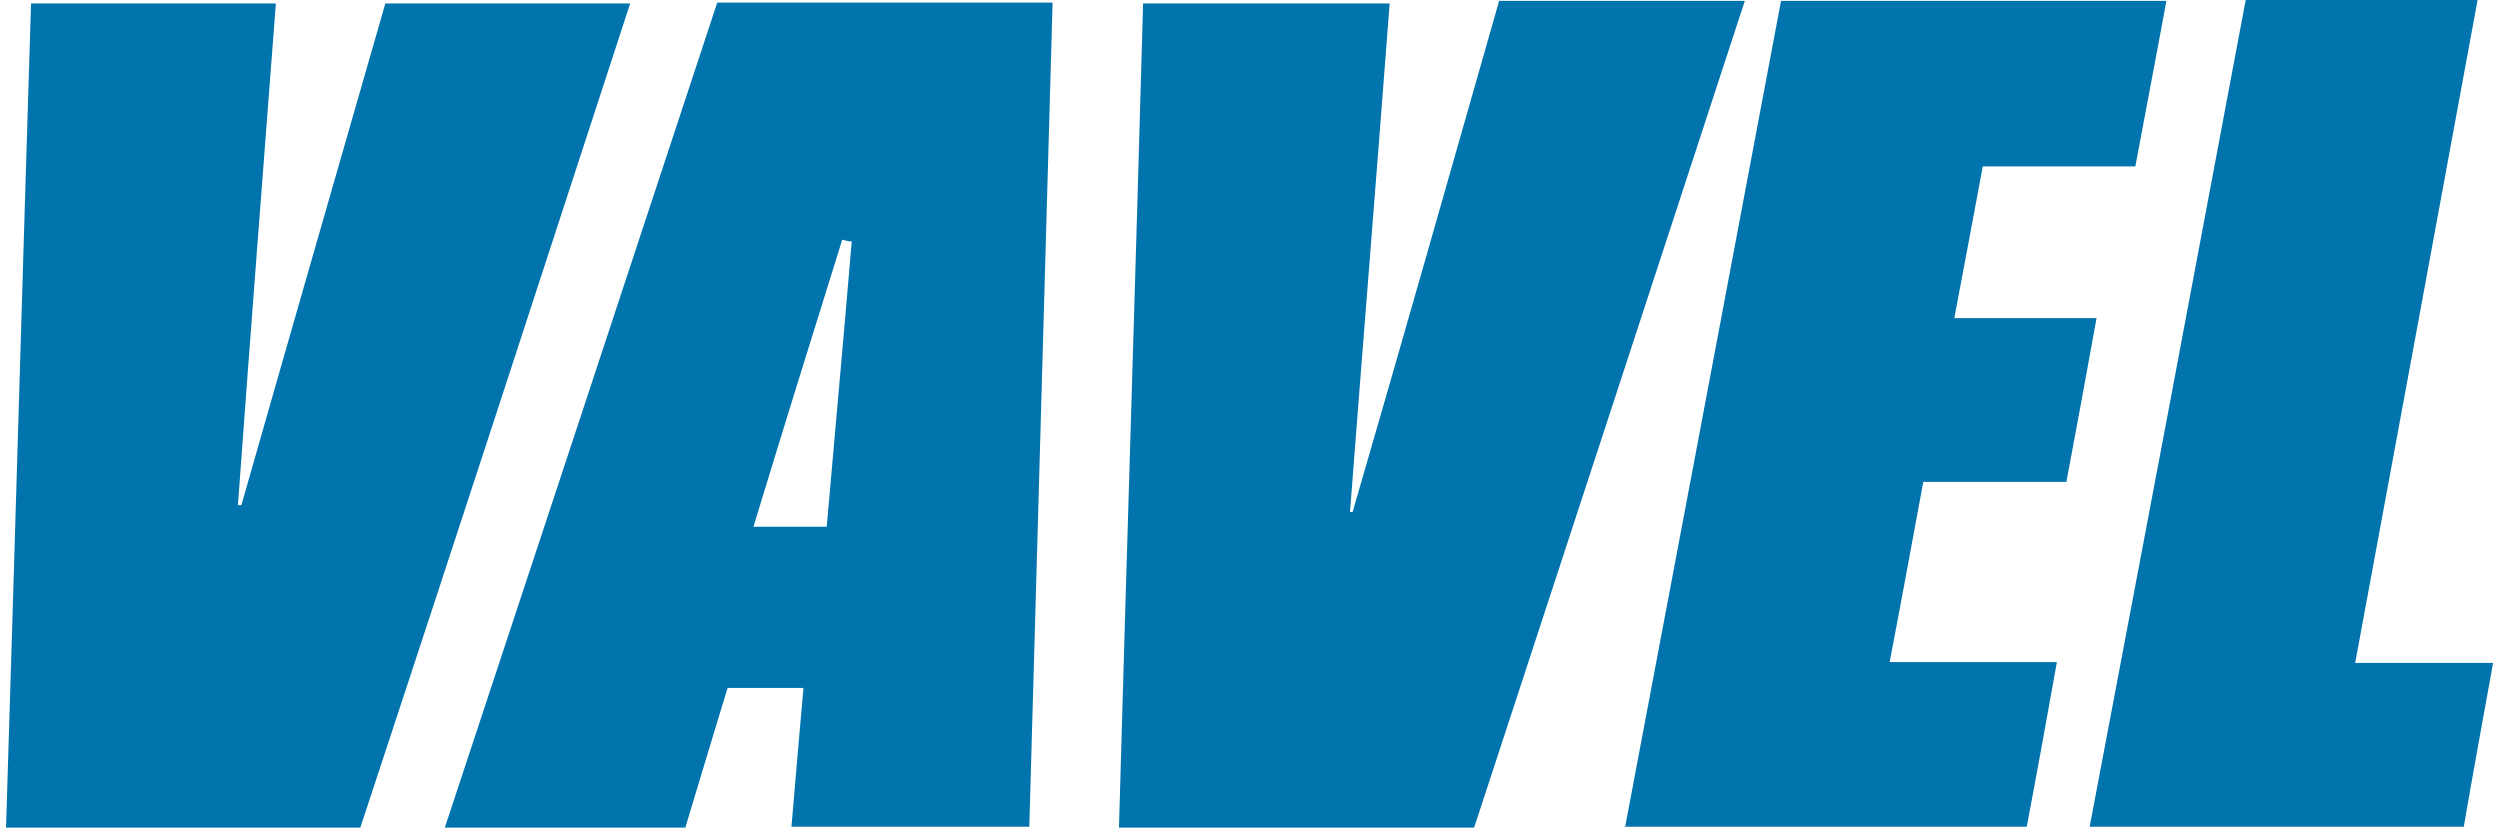
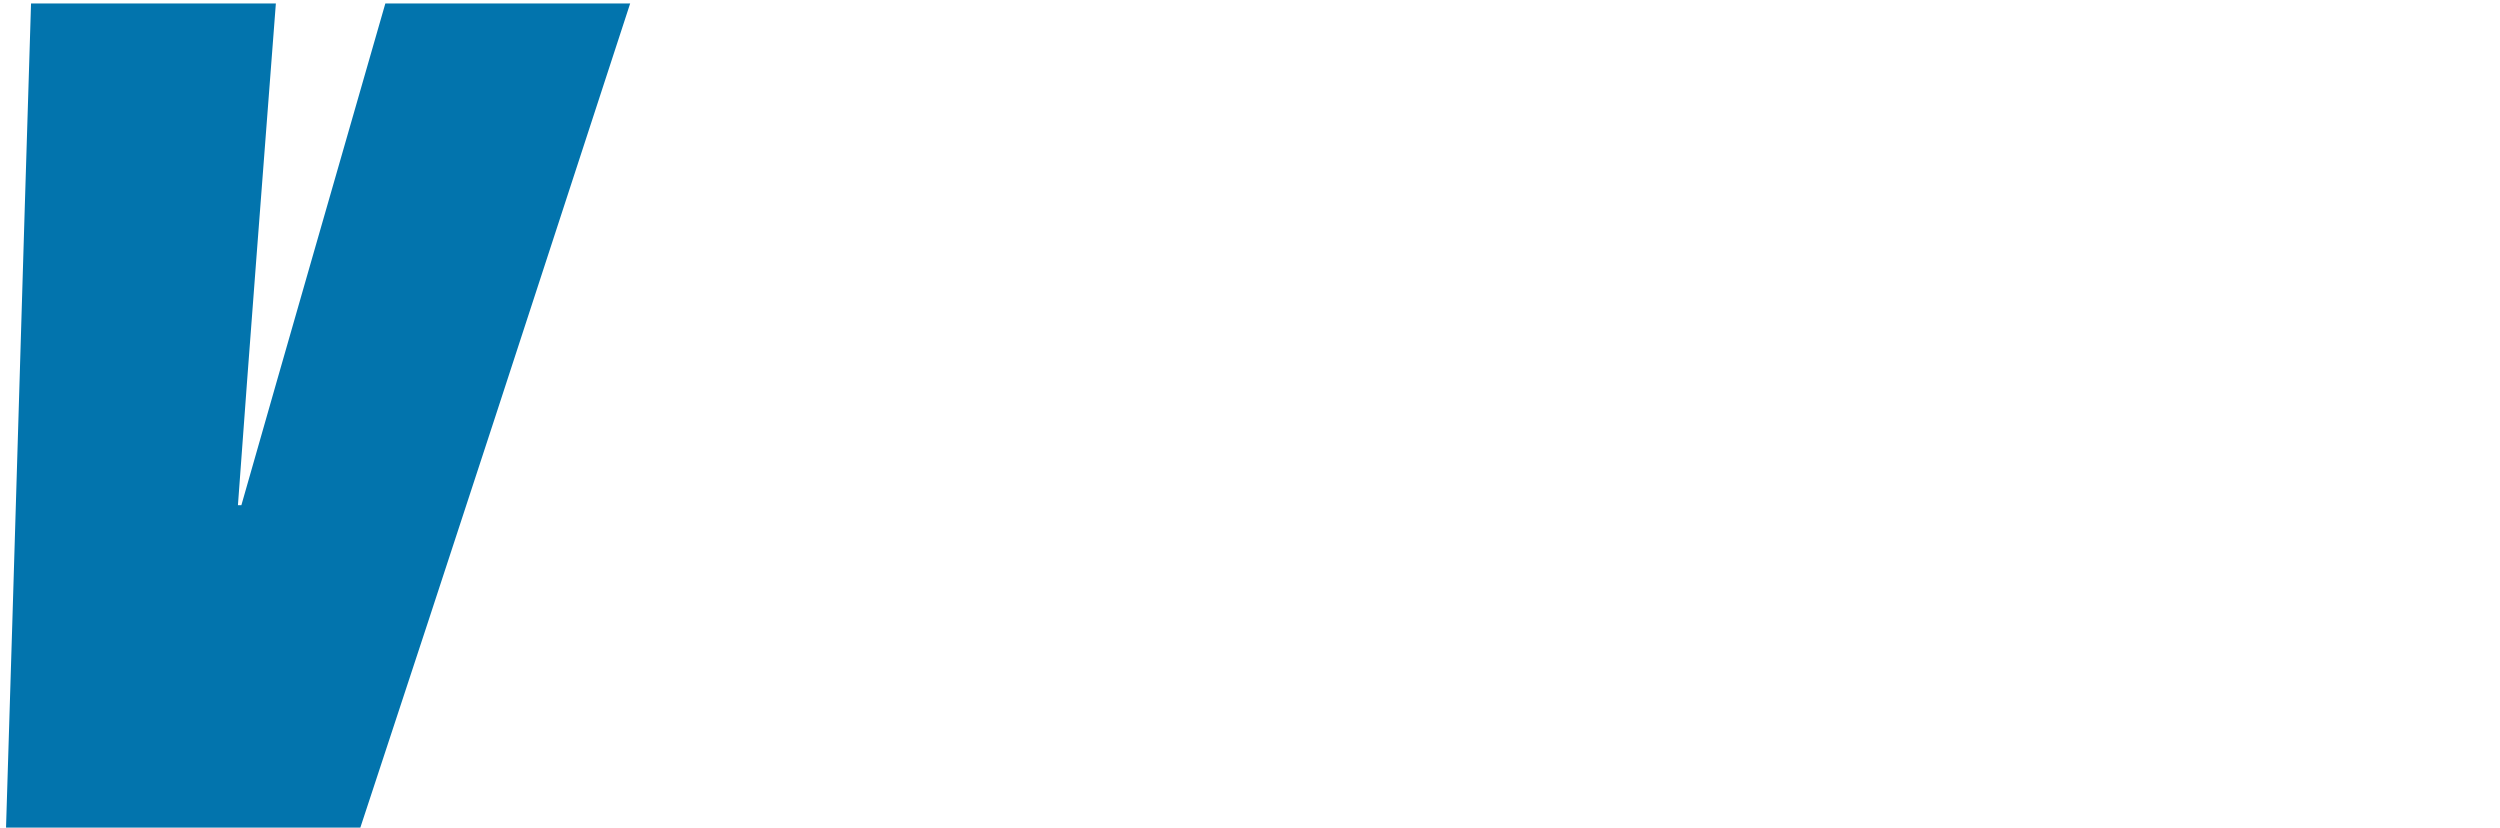
<svg xmlns="http://www.w3.org/2000/svg" version="1.1" viewBox="0 0 290 96">
  <defs>
    <style>
      .cls-1 {
        fill: #0274ad;
      }
    </style>
  </defs>
  <g>
    <g id="Layer_1">
      <g>
-         <path class="cls-1" d="M161.2.4c-1.5,19.8-3.1,39.4-4.6,59h.3c5.7-19.6,11.3-39.3,17-59.3h28.5c-10.5,32.1-20.9,63.9-31.4,95.9h-41.2c.9-31.9,1.9-63.4,2.8-95.6h28.5Z" />
        <path class="cls-1" d="M41.9,96H.7C1.7,64,2.6,32.4,3.6.4h28.4c-1.5,19.7-3,38.9-4.4,58.2h.4C33.5,39.3,39.1,19.9,44.7.4h28.4c-10.5,32.2-20.8,63.8-31.3,95.6Z" />
-         <path class="cls-1" d="M91.8,96c.5-5.7.9-10.7,1.4-16.2h-8.8c-1.6,5.2-3.2,10.6-4.9,16.2h-27.9C62.2,63.9,72.7,32.2,83.2.3h38.9c-.9,32-1.8,63.7-2.7,95.6h-27.6ZM95.9,61.1c1-11.5,2-22.3,2.9-33.1-.4,0-.7-.1-1.1-.2-3.4,10.9-6.8,21.8-10.3,33.3h8.5Z" />
-         <path class="cls-1" d="M188.5,96c6.1-32.3,12.1-64,18.1-95.9h44.7c-1.2,6.6-2.4,12.7-3.6,19.2h-17.7c-1.1,5.9-2.1,11.3-3.3,17.6h16.5c-1.2,6.7-2.3,12.6-3.5,19h-16.6c-1.3,7-2.5,13.6-3.9,20.9h19.4c-1.2,6.7-2.3,12.8-3.5,19.1h-46.7Z" />
-         <path class="cls-1" d="M273.2,76.9h16c-1.2,6.6-2.3,12.6-3.4,19h-43.4c6.1-32.1,12.1-63.9,18.1-95.9h26.9c-4.7,25.6-9.4,50.9-14.2,76.9Z" />
      </g>
    </g>
  </g>
</svg>